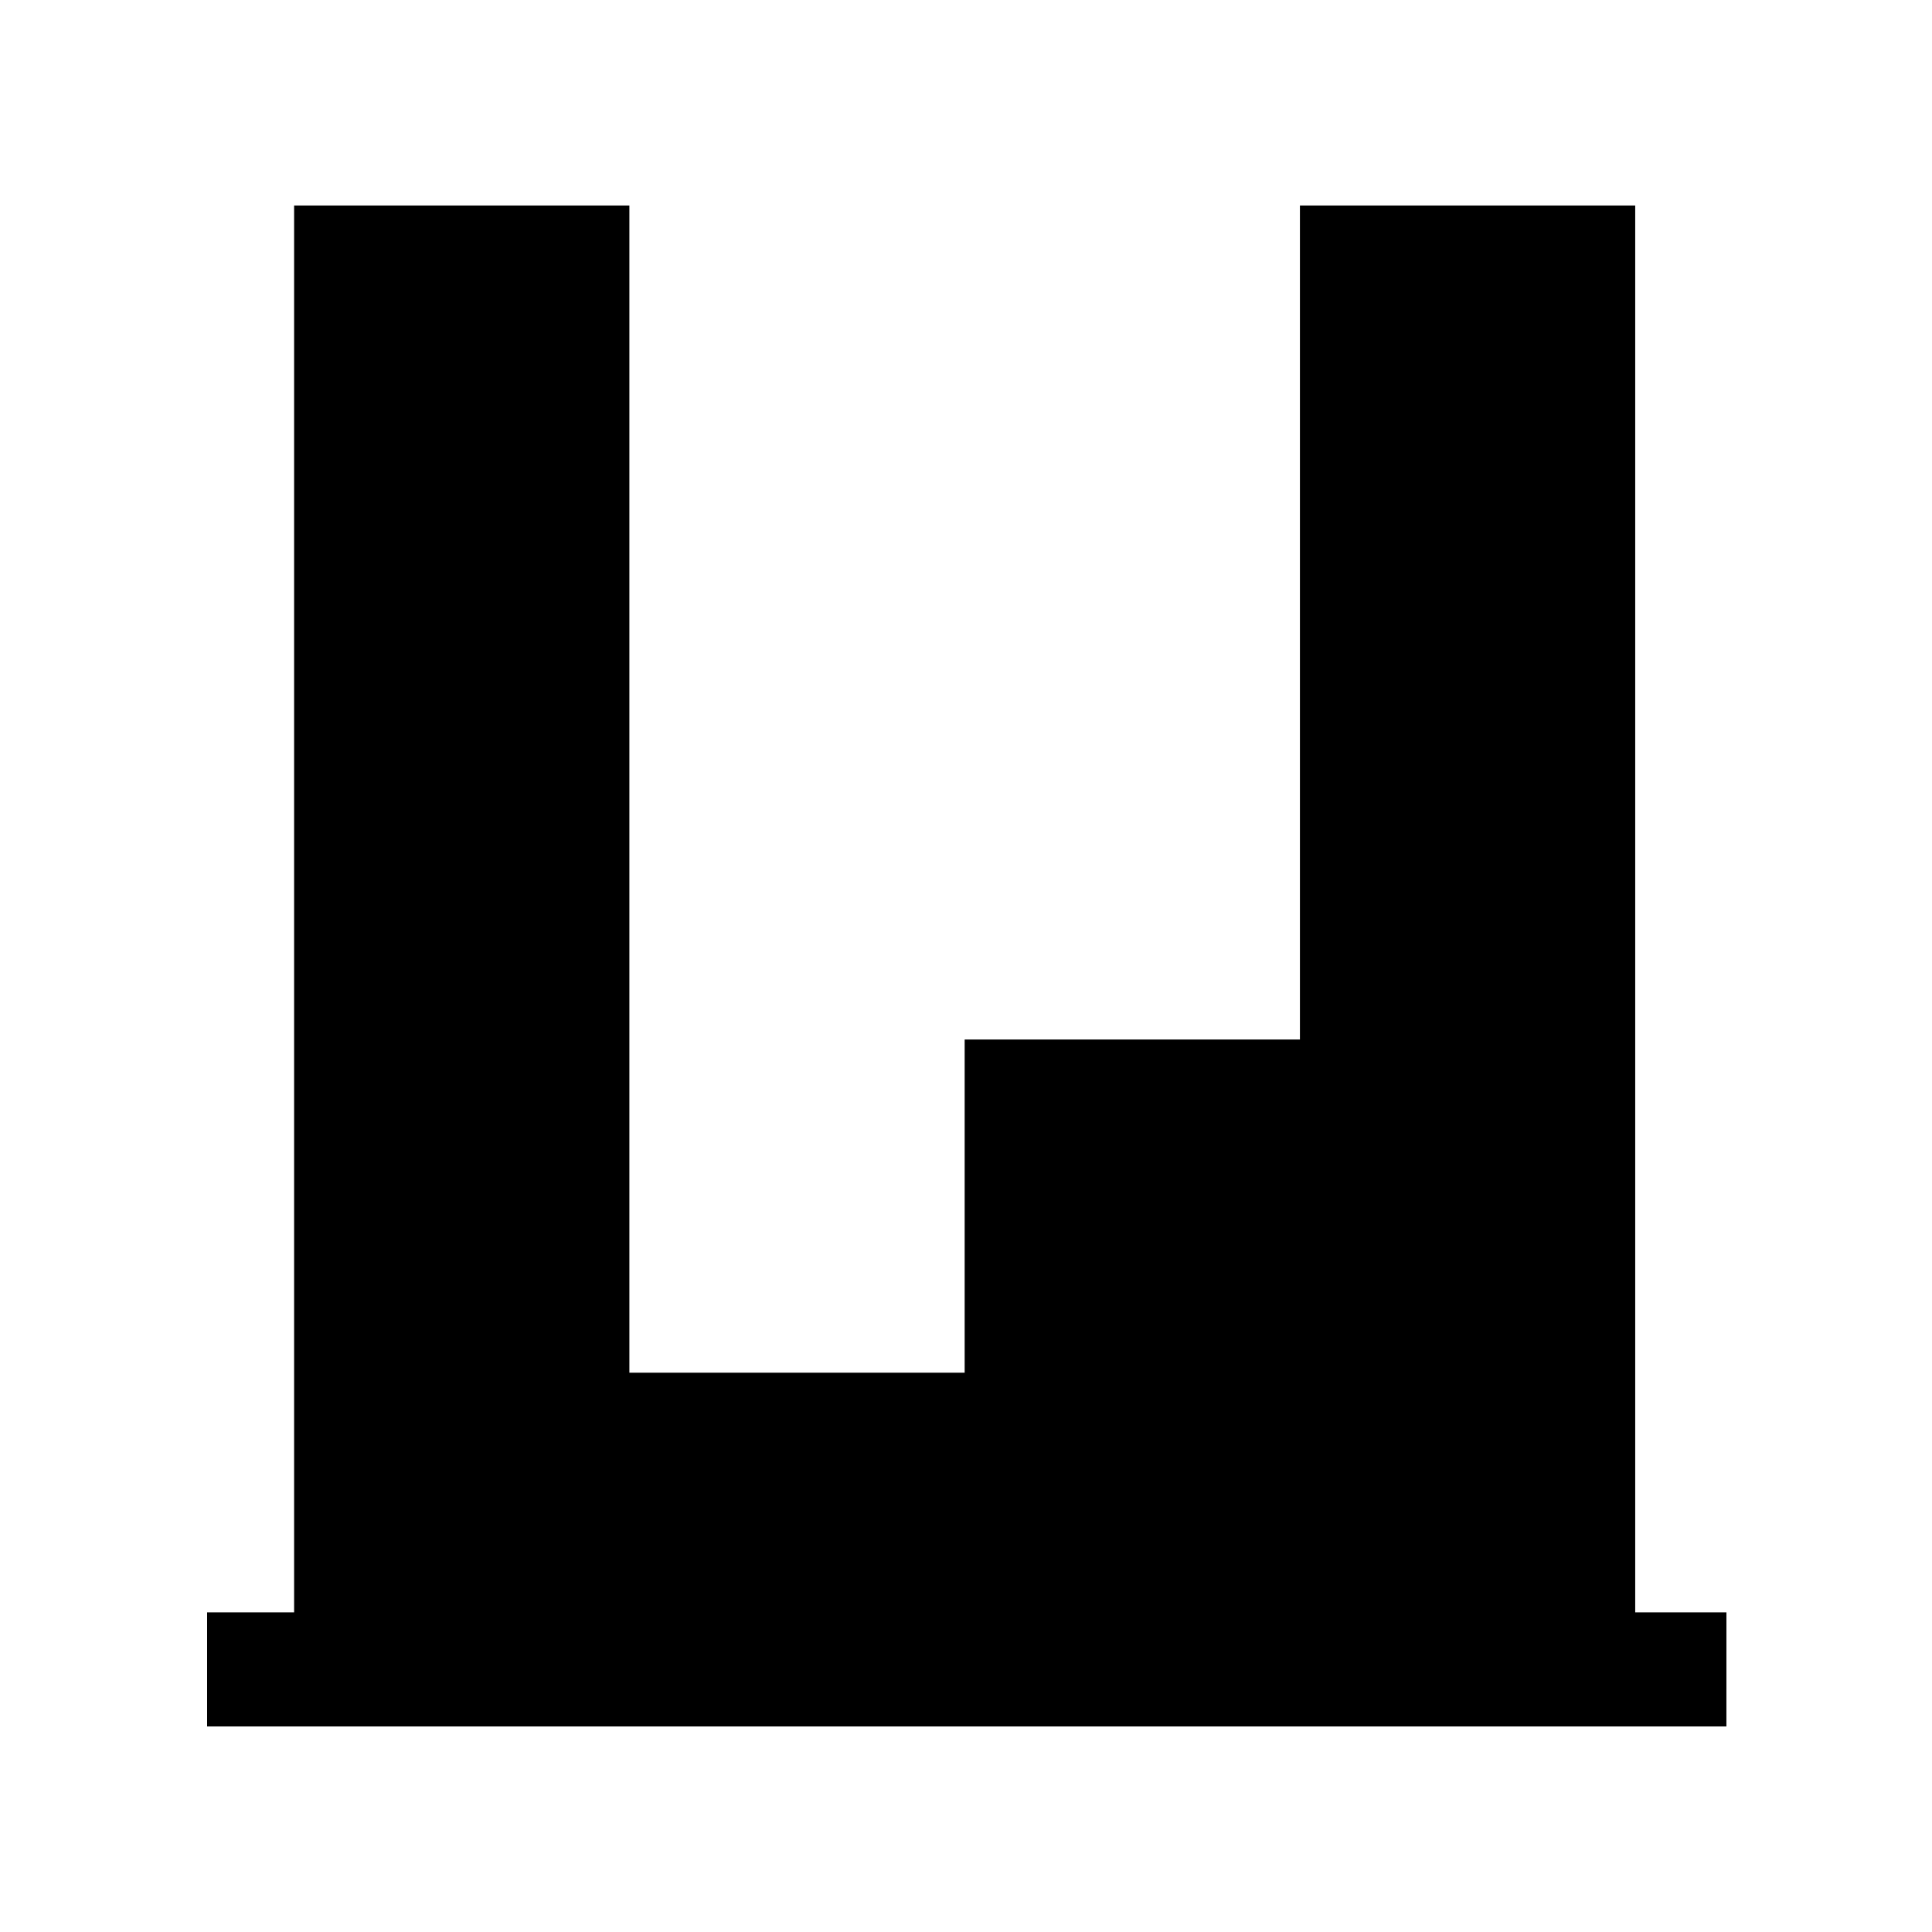
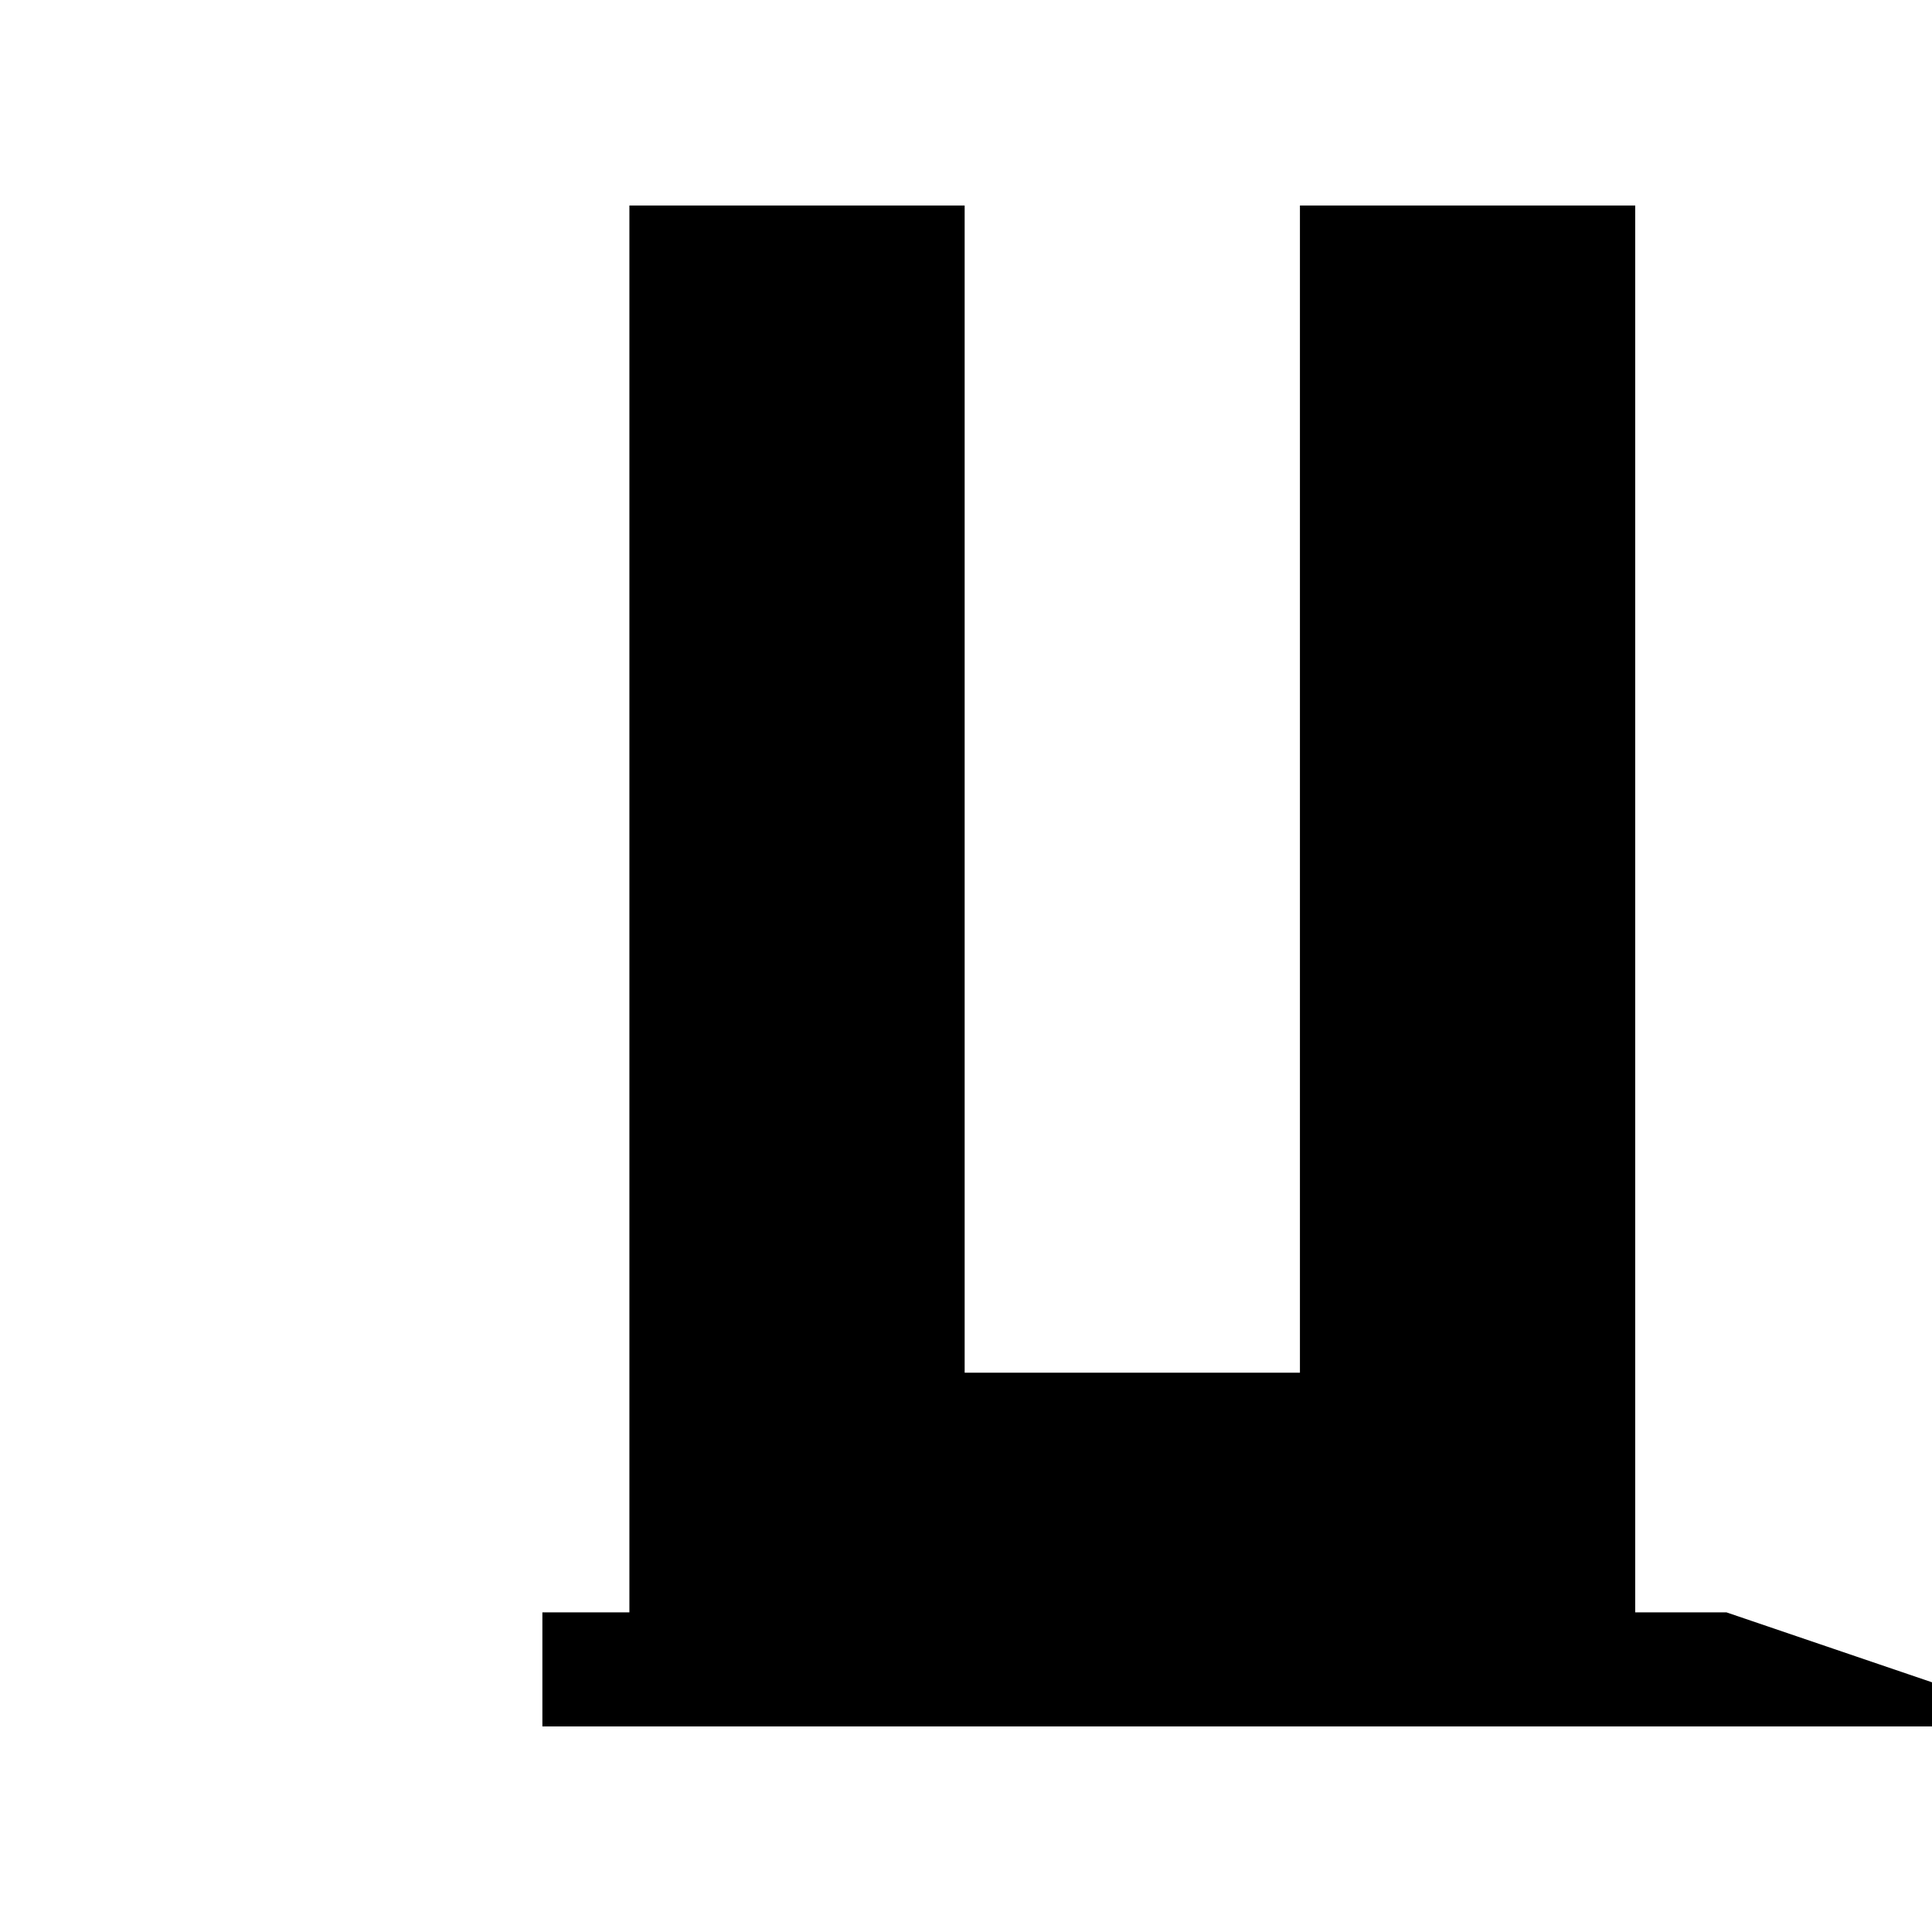
<svg xmlns="http://www.w3.org/2000/svg" fill="#000000" width="800px" height="800px" version="1.1" viewBox="144 144 512 512">
-   <path d="m601.52 571.29h-24.172v-372.82h-88.852v221.01h-88.852v88.301h-88.852v-309.31h-88.848v372.82h-23.059v30.23h402.63z" />
+   <path d="m601.52 571.29h-24.172v-372.82h-88.852v221.01v88.301h-88.852v-309.31h-88.848v372.82h-23.059v30.23h402.63z" />
</svg>